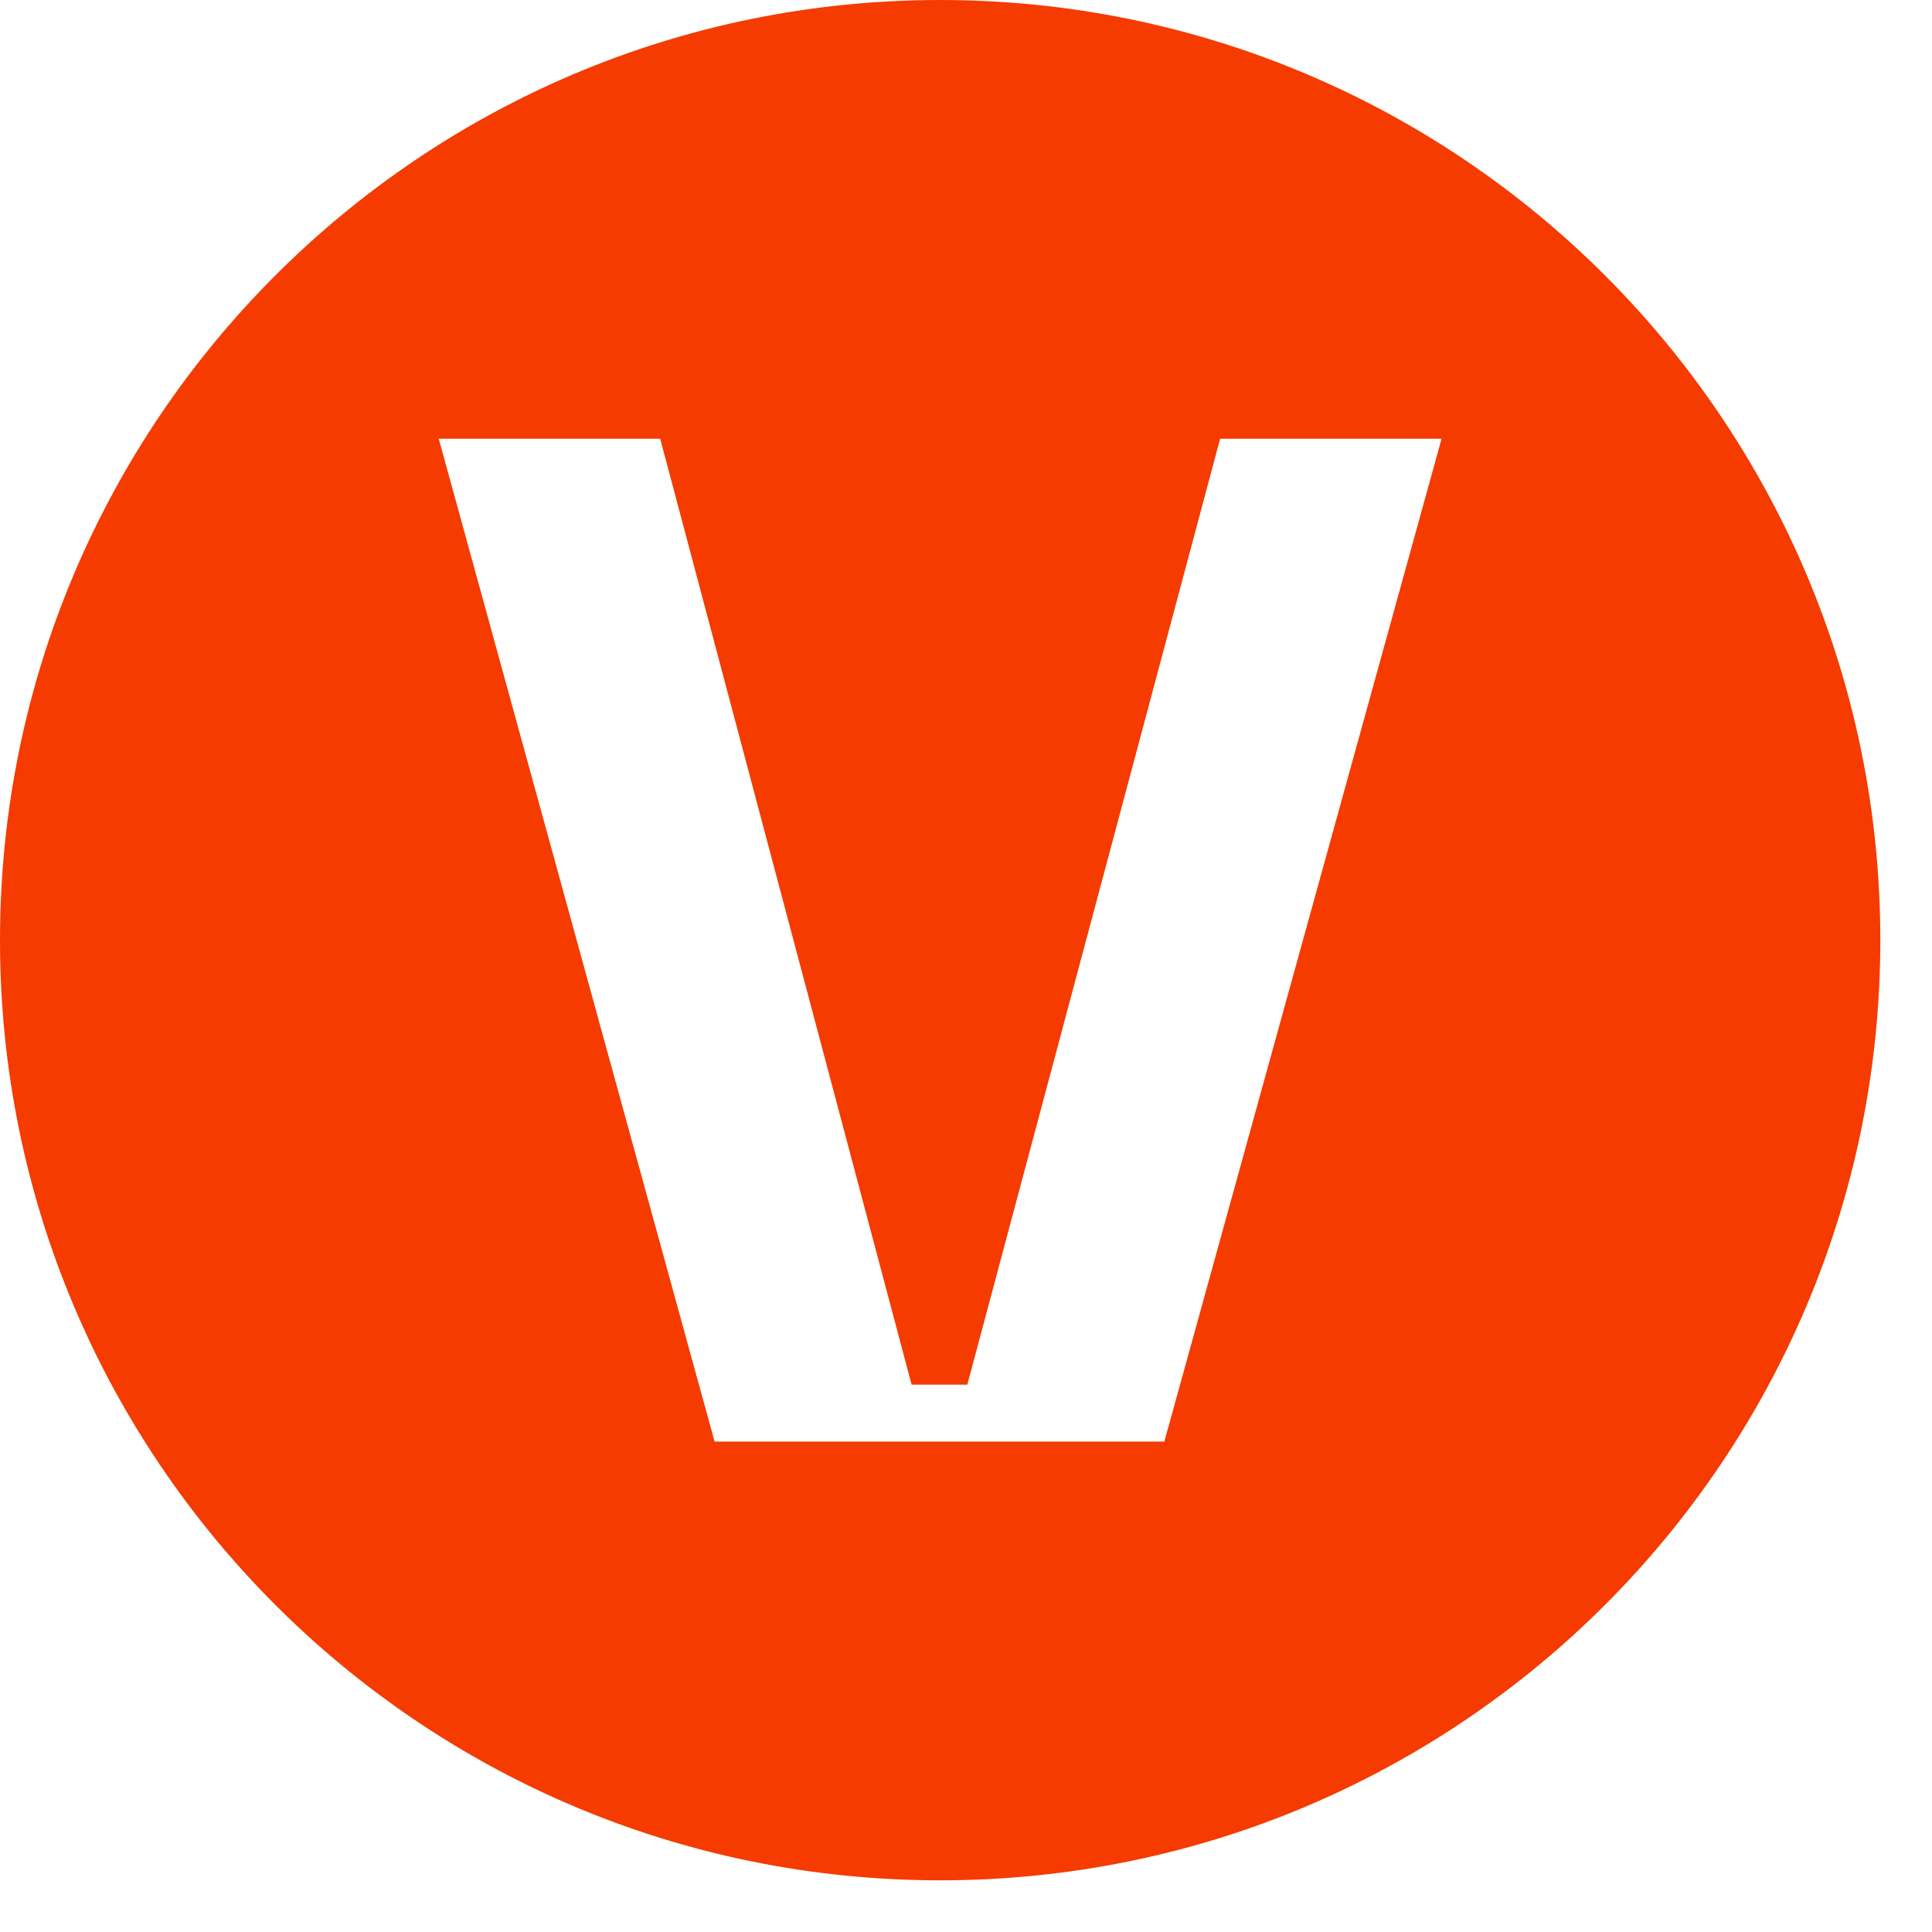
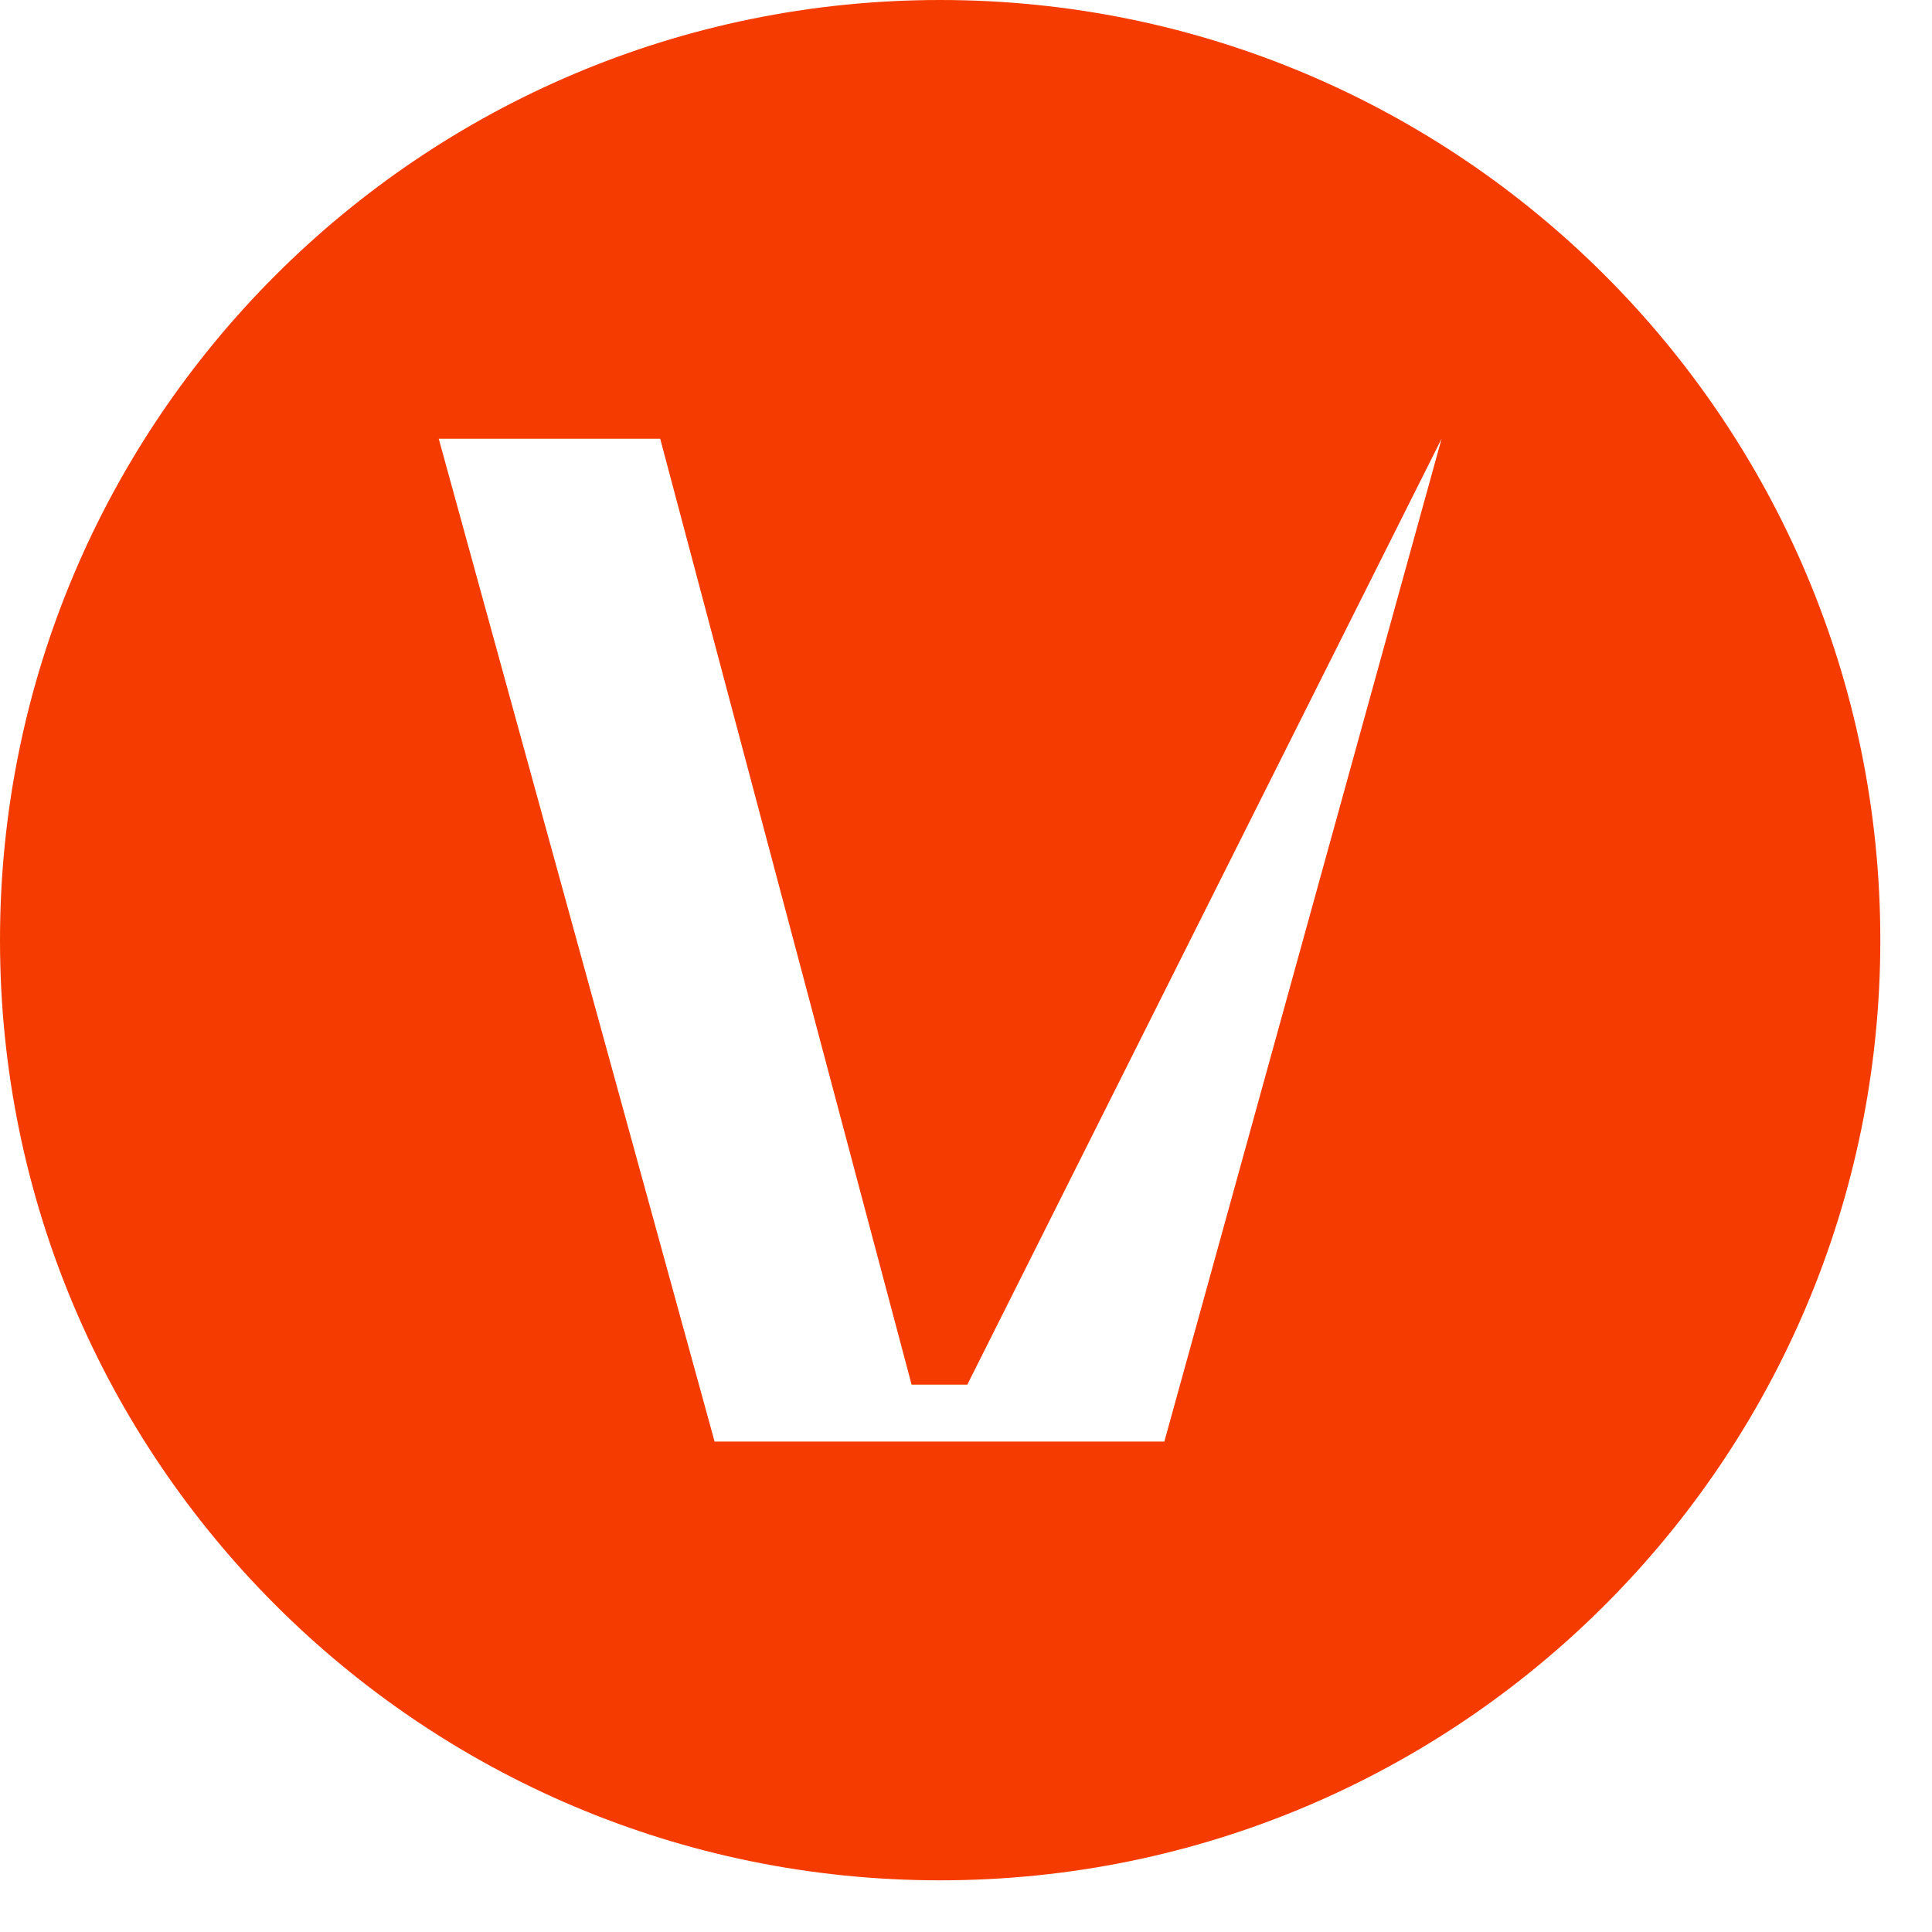
<svg xmlns="http://www.w3.org/2000/svg" fill="none" height="100%" overflow="visible" preserveAspectRatio="none" style="display: block;" viewBox="0 0 32 32" width="100%">
-   <path d="M15.572 0C24.172 0 31.144 6.972 31.144 15.572C31.144 24.172 24.172 31.144 15.572 31.144C6.972 31.144 0 24.172 0 15.572C0 6.972 6.972 0 15.572 0ZM7.267 7.267L11.836 23.877H19.285L23.877 7.267H20.209L16.022 22.934H15.099L10.935 7.267H7.267Z" fill="#F53B00" id="Vector" />
+   <path d="M15.572 0C24.172 0 31.144 6.972 31.144 15.572C31.144 24.172 24.172 31.144 15.572 31.144C6.972 31.144 0 24.172 0 15.572C0 6.972 6.972 0 15.572 0ZM7.267 7.267L11.836 23.877H19.285L23.877 7.267L16.022 22.934H15.099L10.935 7.267H7.267Z" fill="#F53B00" id="Vector" />
</svg>